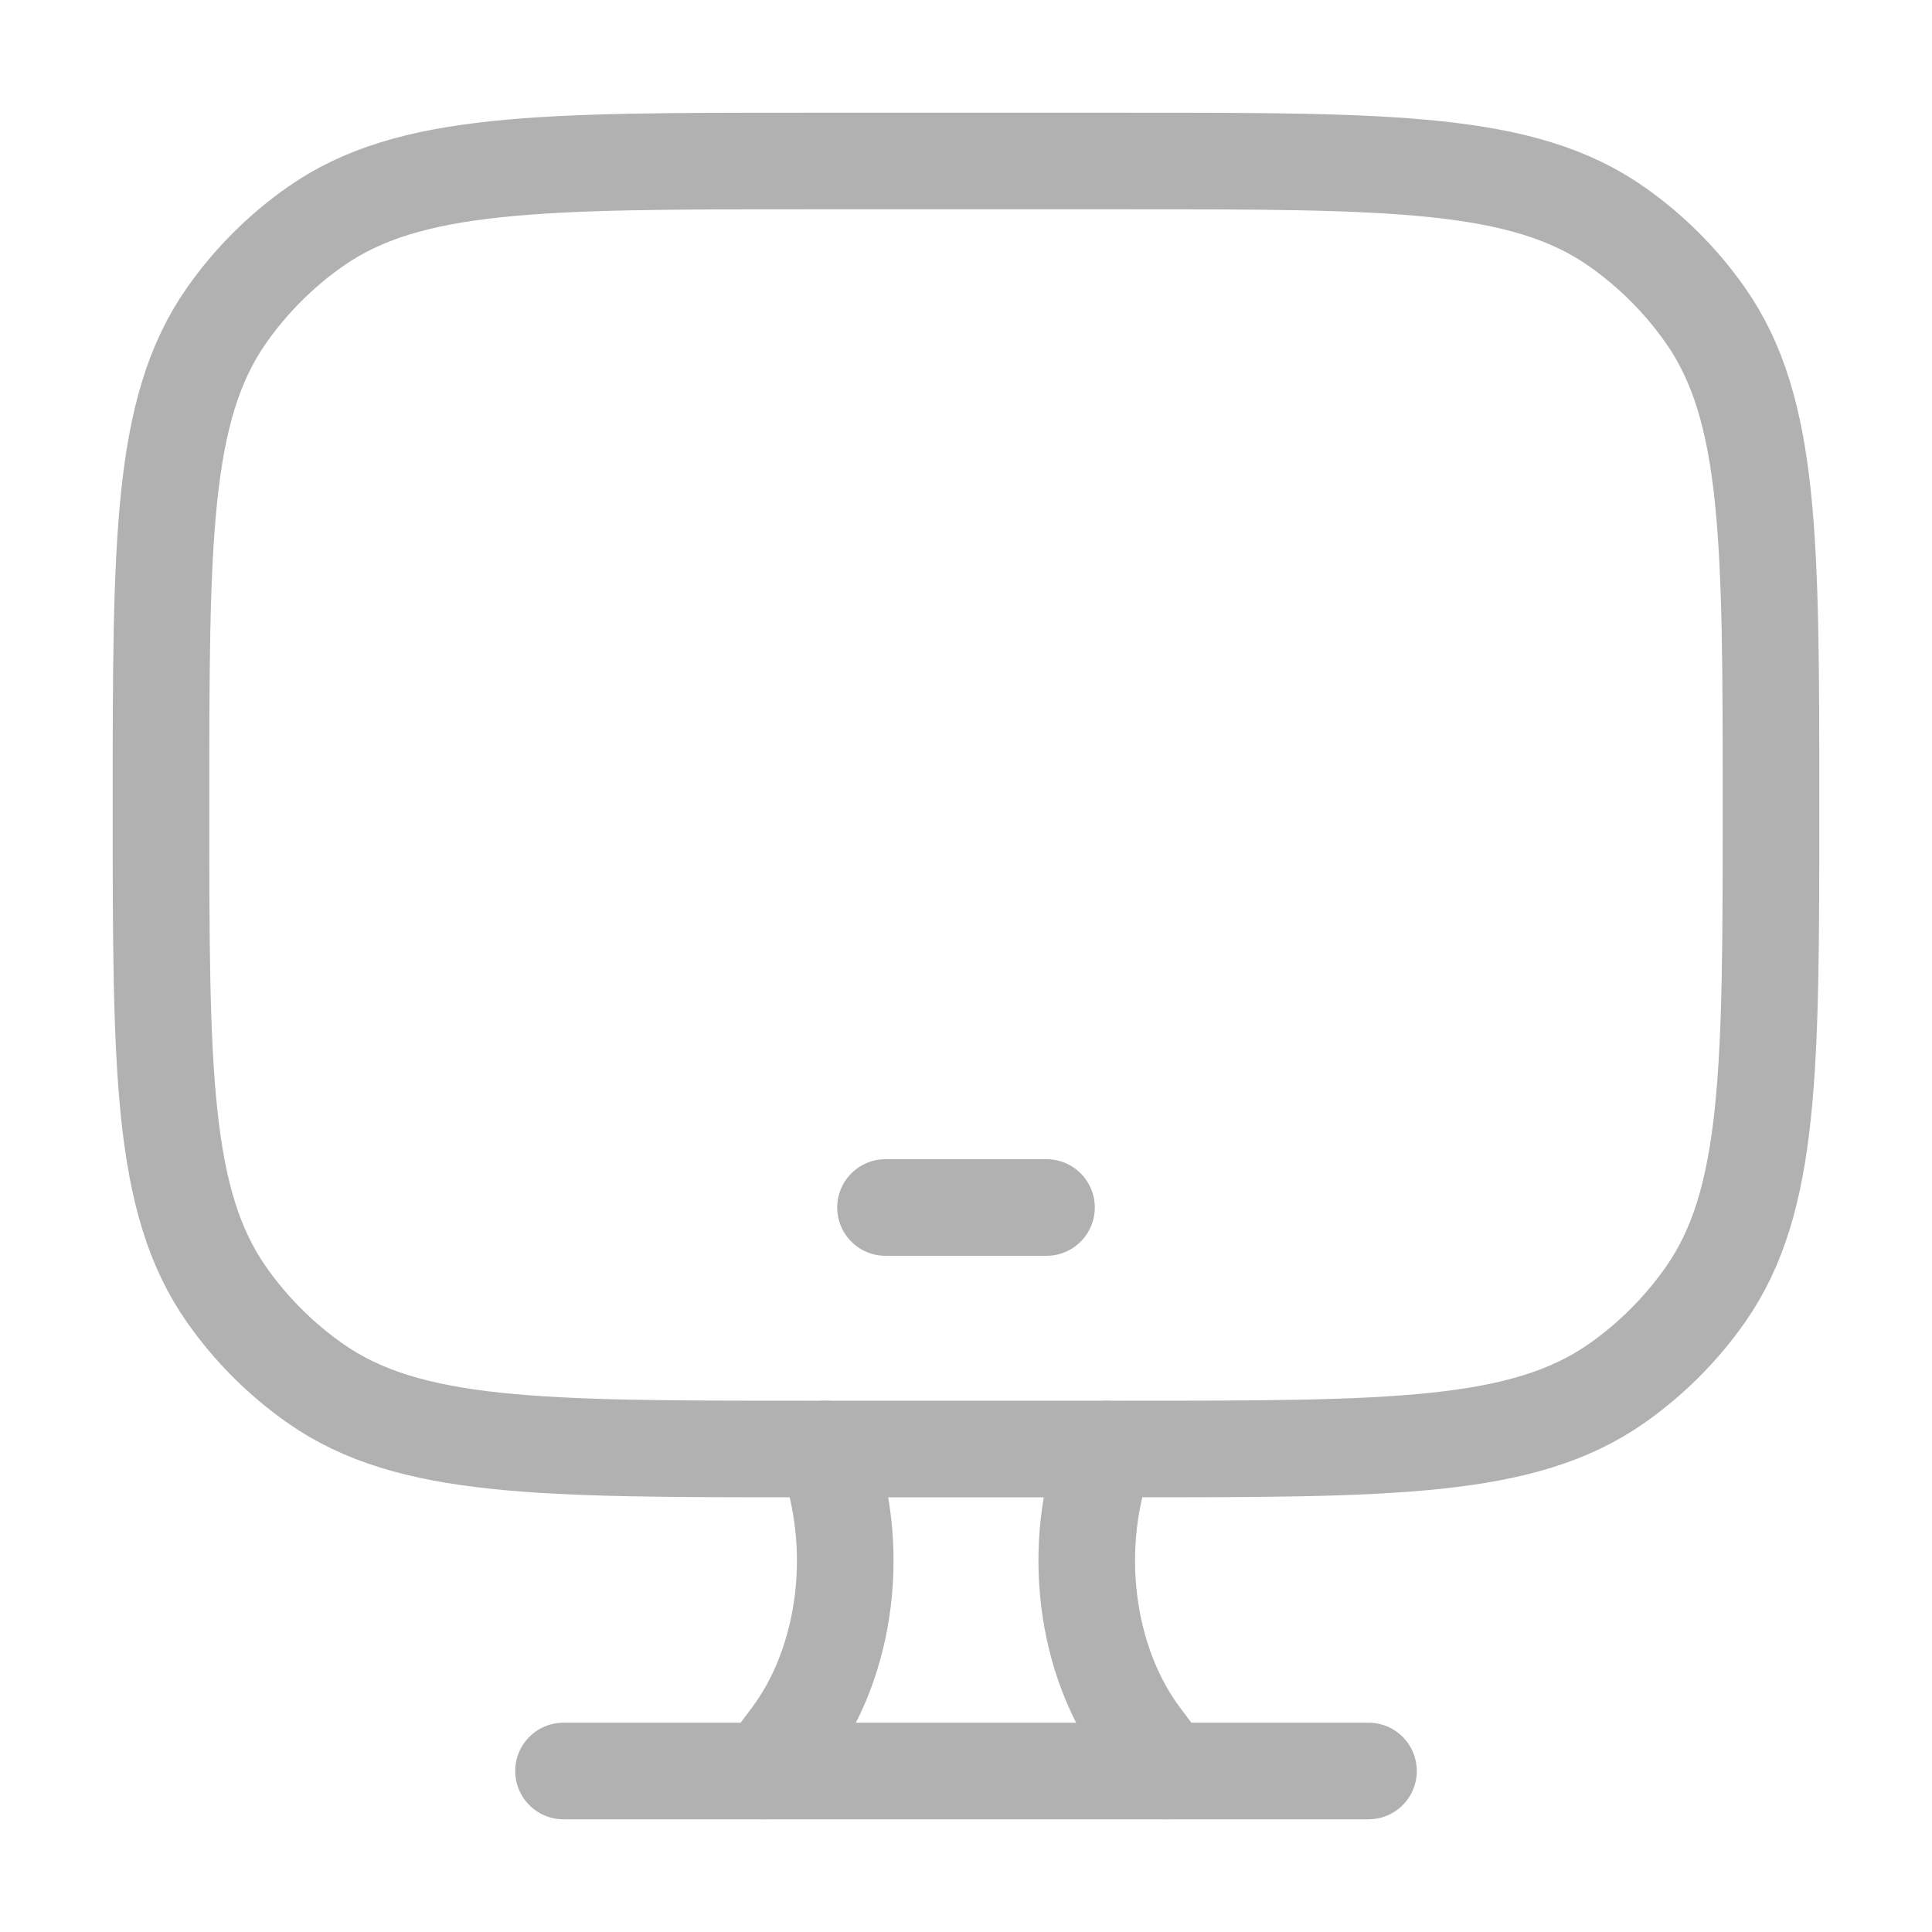
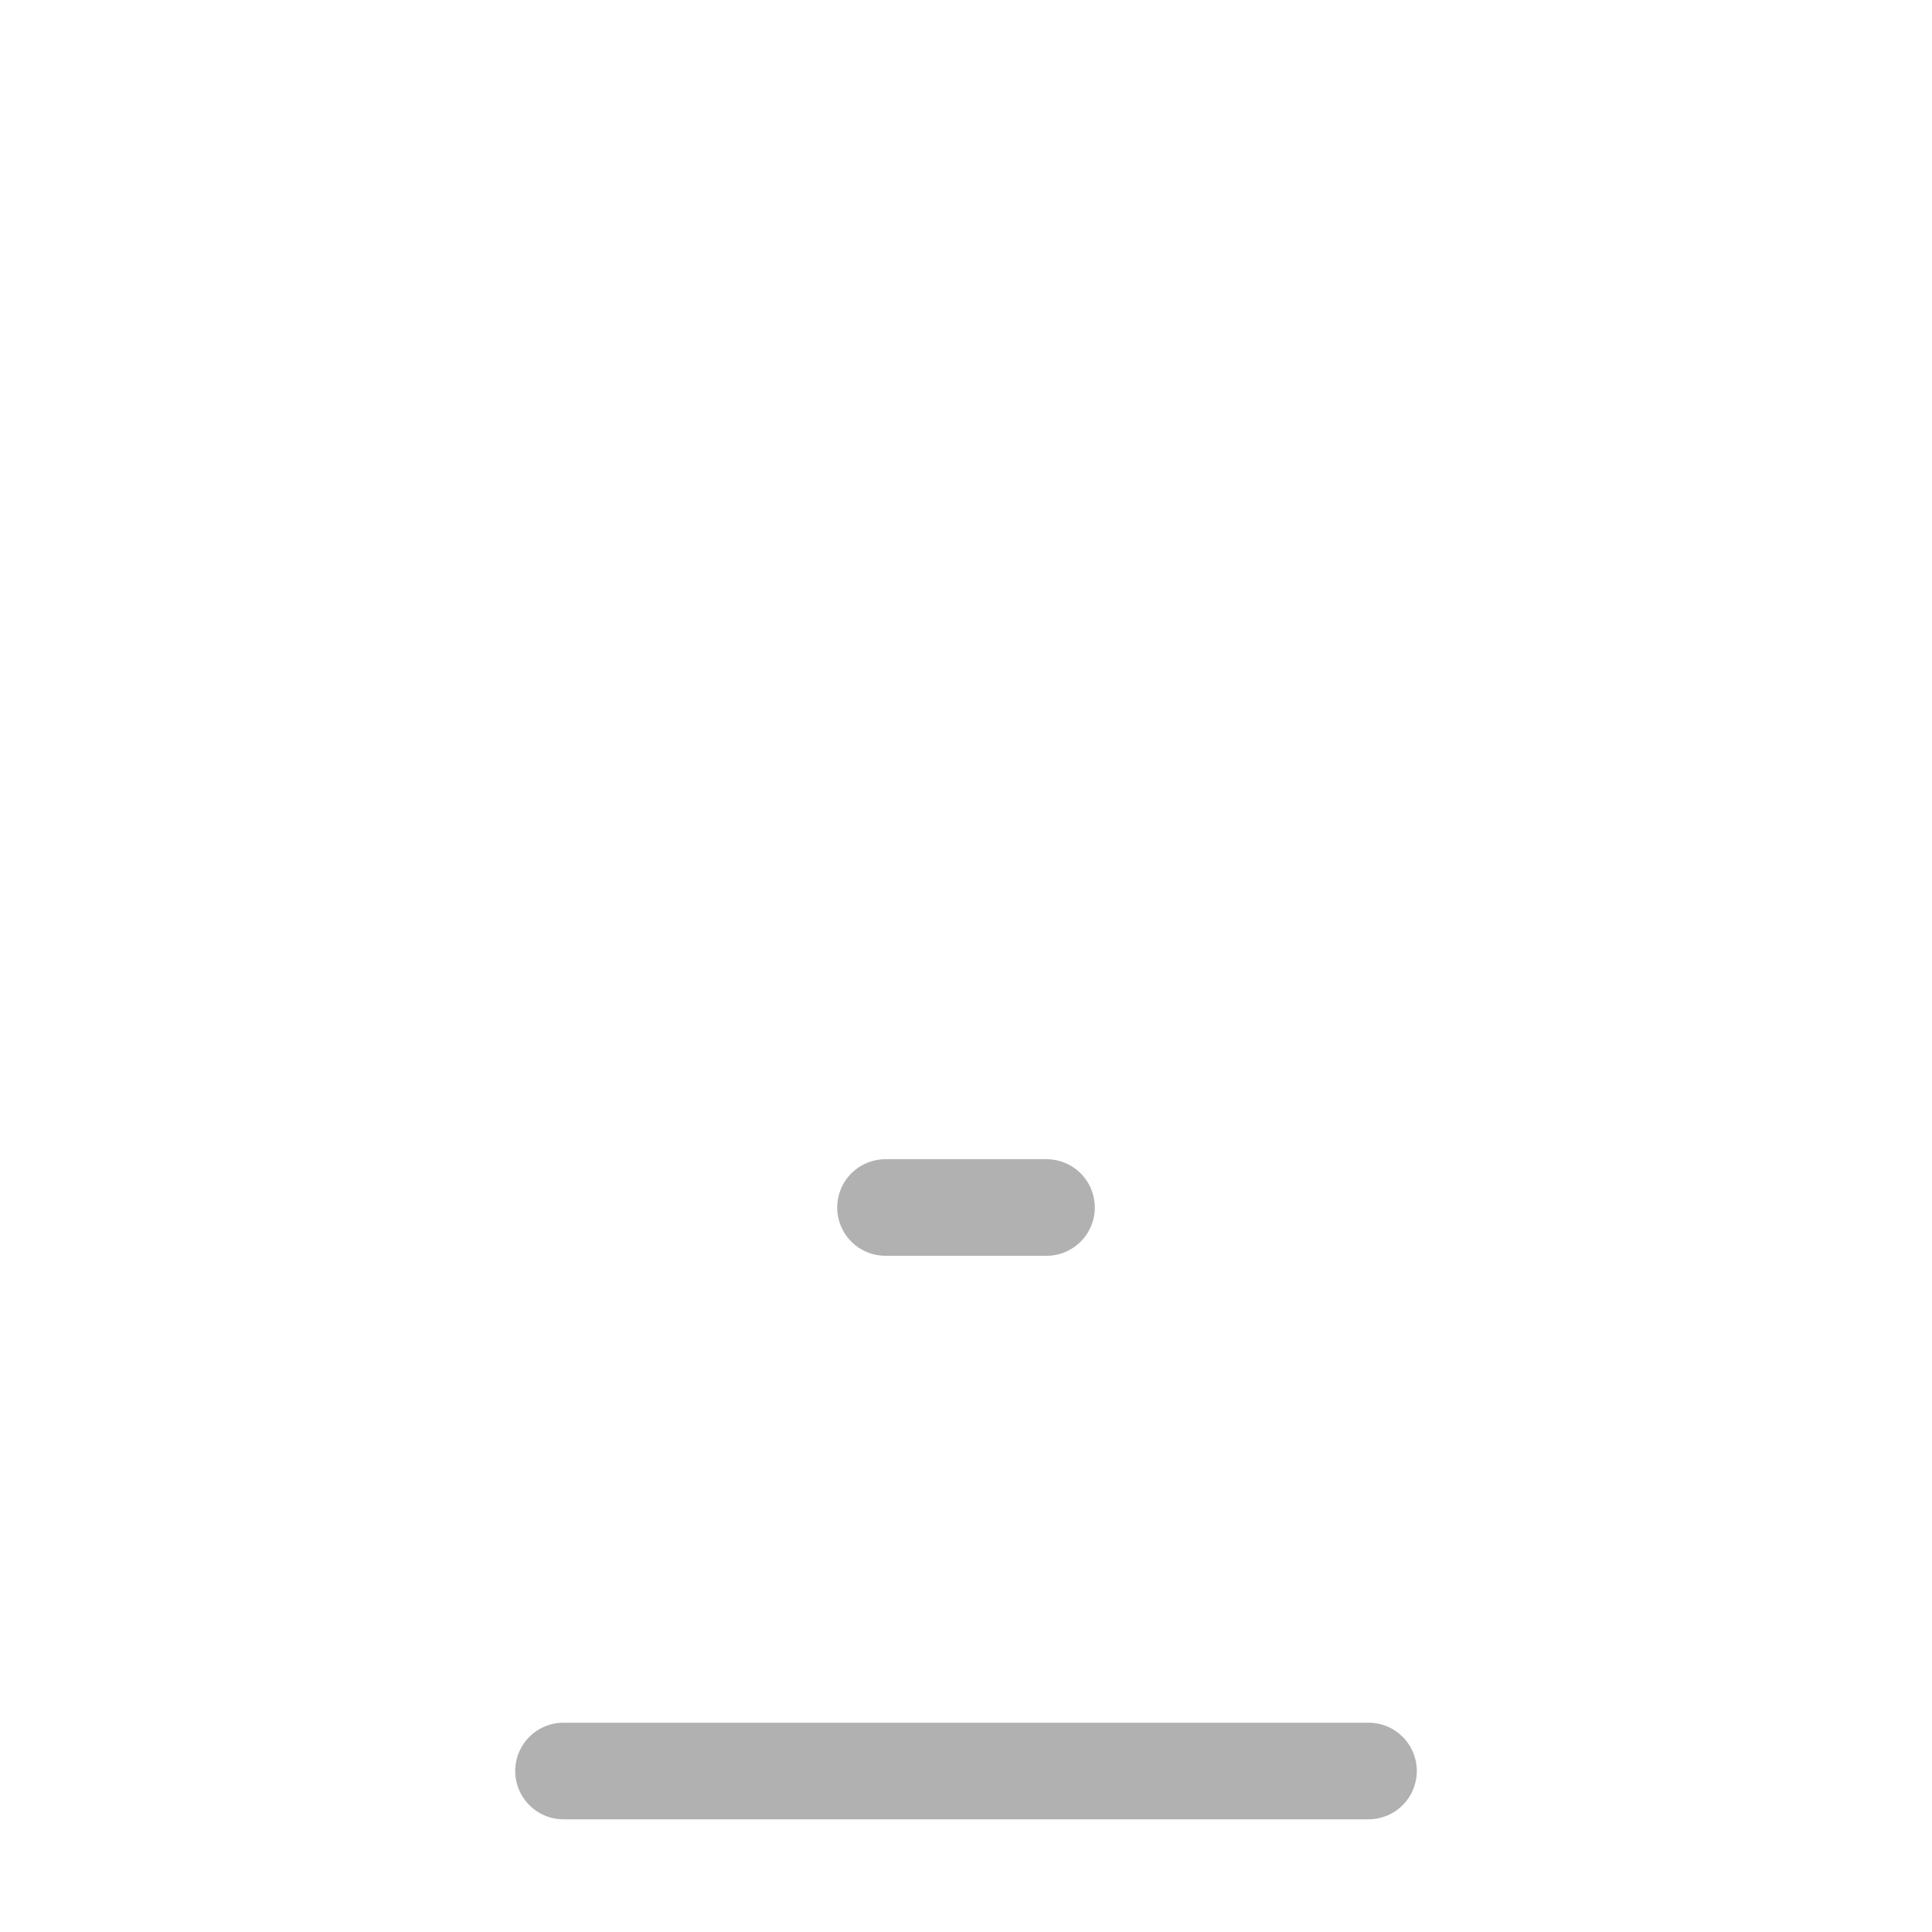
<svg xmlns="http://www.w3.org/2000/svg" width="30" height="30" viewBox="0 0 30 30" fill="none">
-   <path d="M17.5 2.5H12.5C8.401 2.5 6.351 2.5 4.899 3.517C4.361 3.894 3.894 4.361 3.517 4.899C2.5 6.351 2.5 8.401 2.5 12.5C2.5 16.599 2.5 18.649 3.517 20.101C3.894 20.639 4.361 21.106 4.899 21.483C6.351 22.5 8.401 22.5 12.5 22.5H17.5C21.599 22.5 23.649 22.5 25.101 21.483C25.639 21.106 26.106 20.639 26.483 20.101C27.5 18.649 27.5 16.599 27.5 12.5C27.5 8.401 27.5 6.351 26.483 4.899C26.106 4.361 25.639 3.894 25.101 3.517C23.649 2.5 21.599 2.5 17.5 2.5Z" stroke="#B1B1B1" stroke-width="1.5" stroke-linecap="round" />
  <path d="M13.75 18.75H16.25" stroke="#B1B1B1" stroke-width="1.5" stroke-linecap="round" stroke-linejoin="round" />
-   <path d="M18.125 27.5L17.731 26.976C16.842 25.796 16.621 23.993 17.183 22.5M11.875 27.5L12.269 26.976C13.158 25.796 13.379 23.993 12.816 22.5" stroke="#B1B1B1" stroke-width="1.5" stroke-linecap="round" />
  <path d="M8.75 27.5H21.25" stroke="#B1B1B1" stroke-width="1.5" stroke-linecap="round" />
</svg>